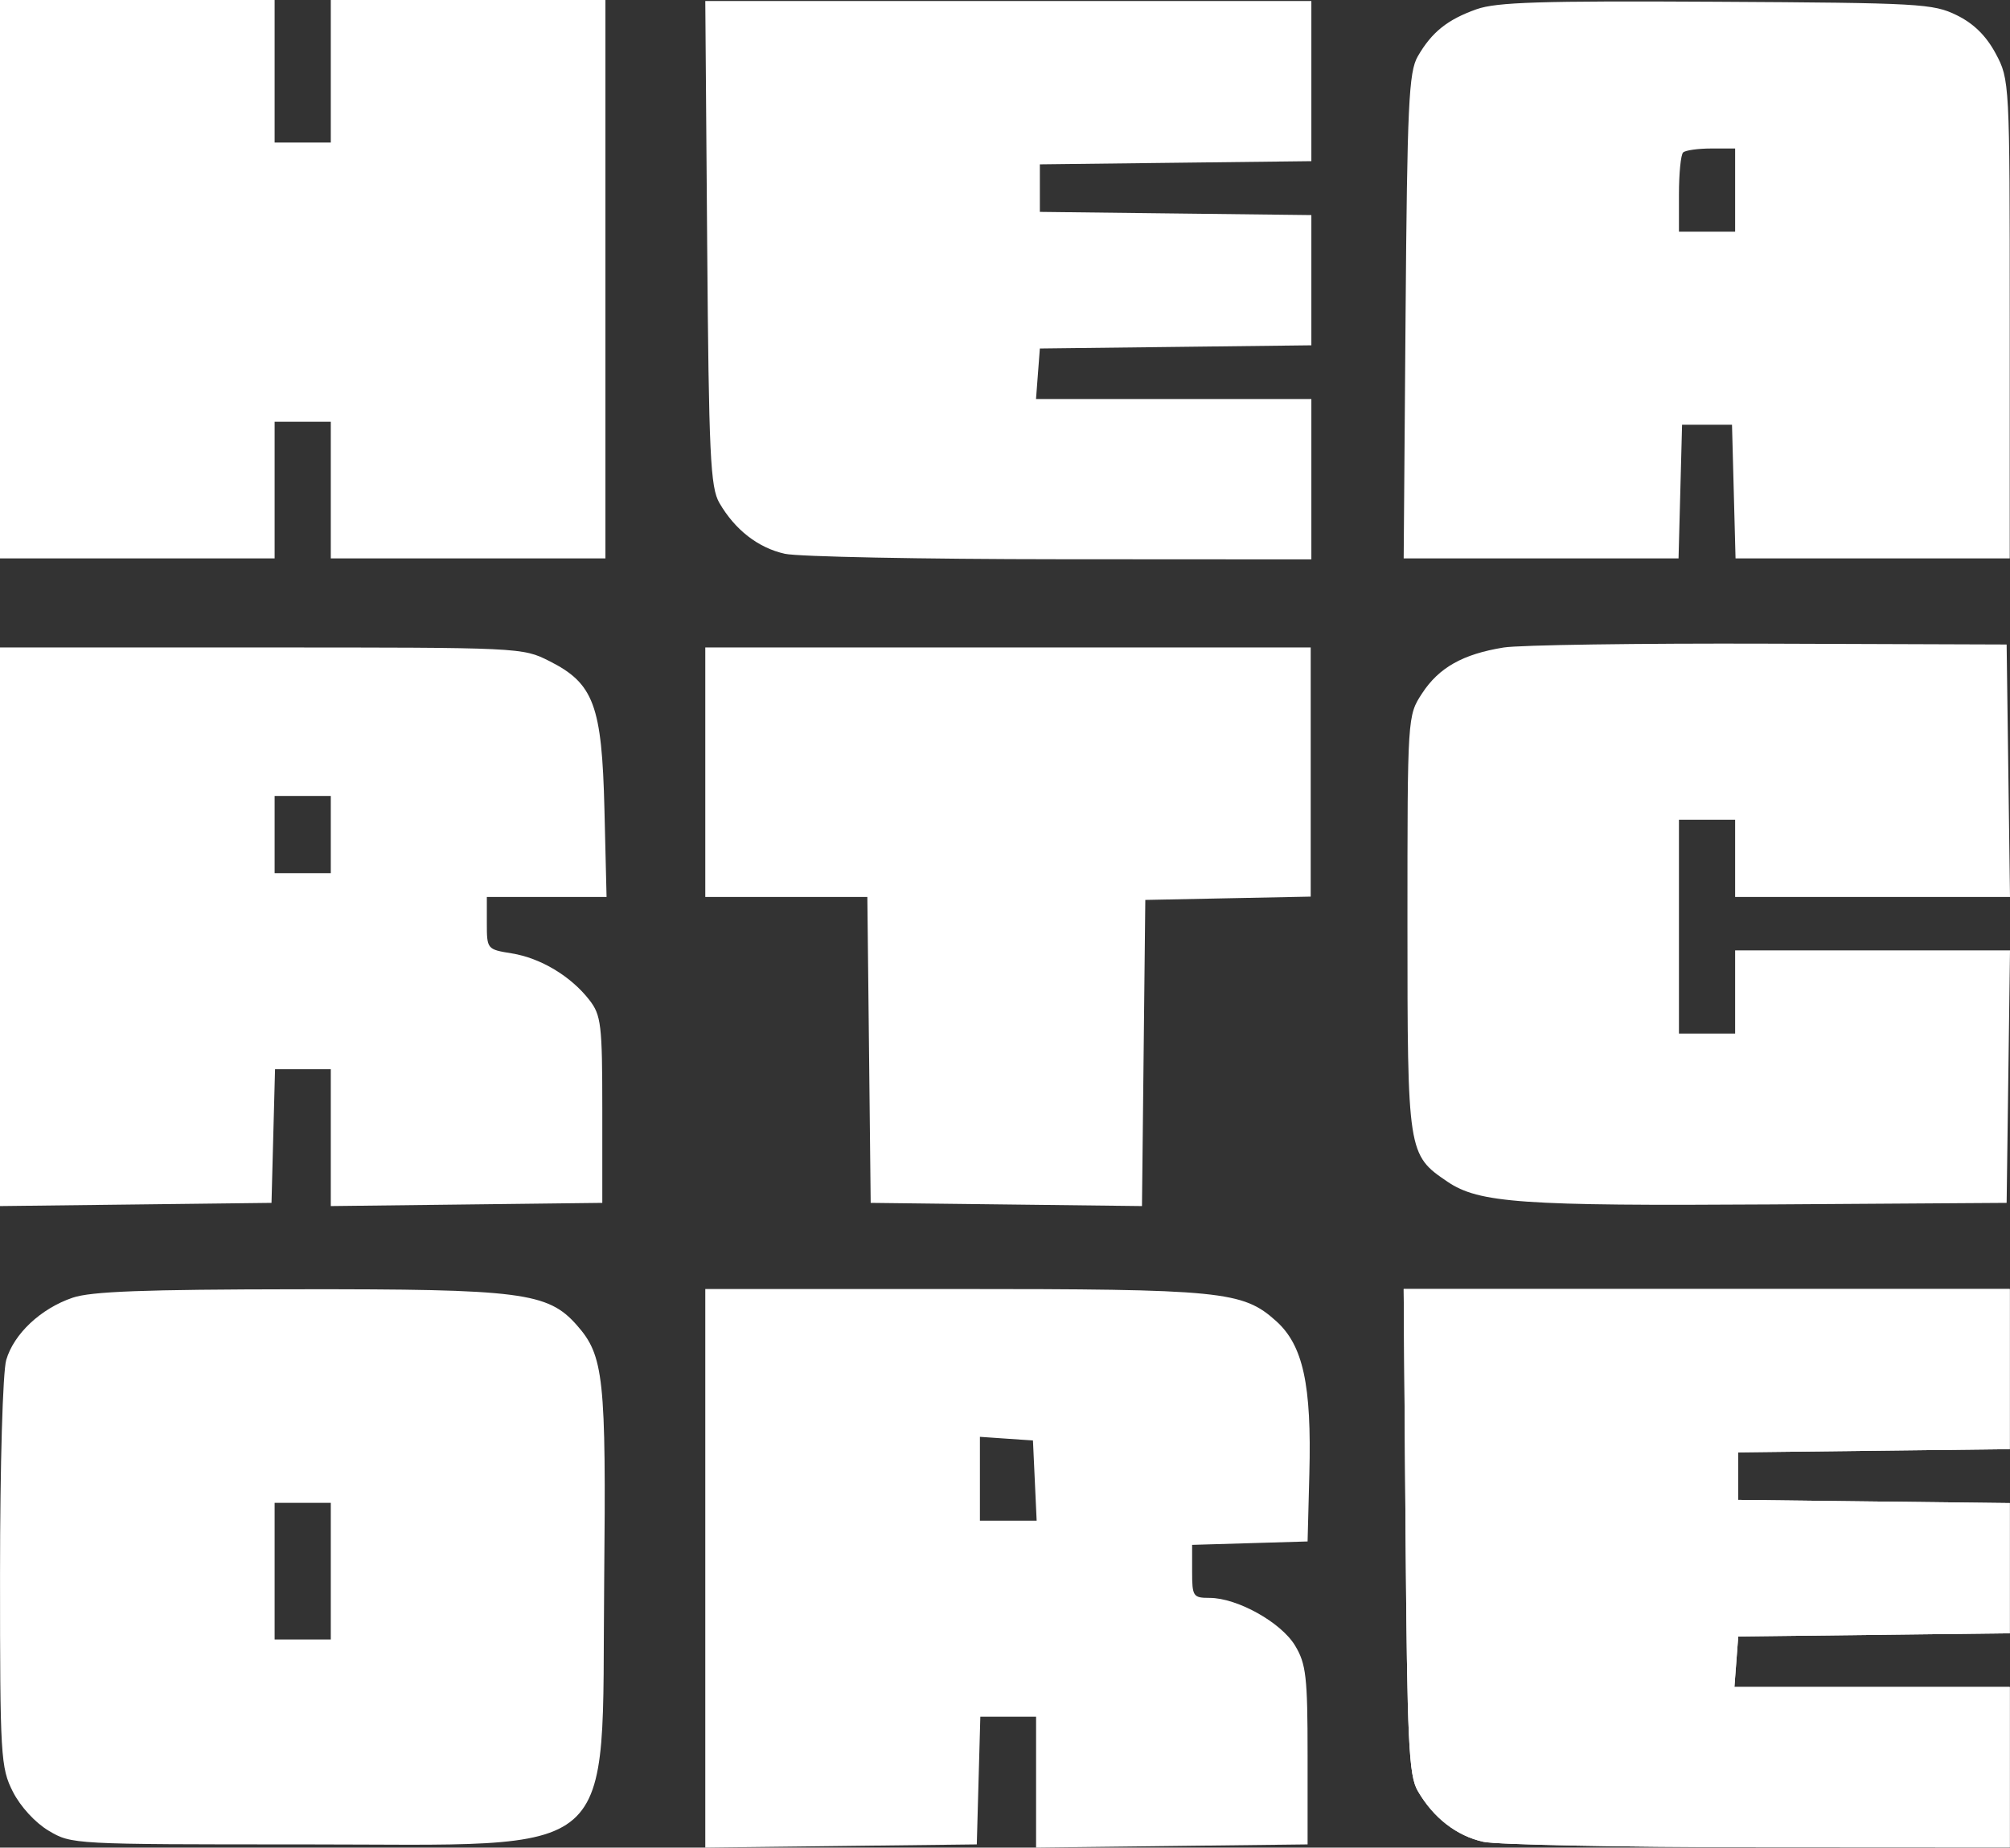
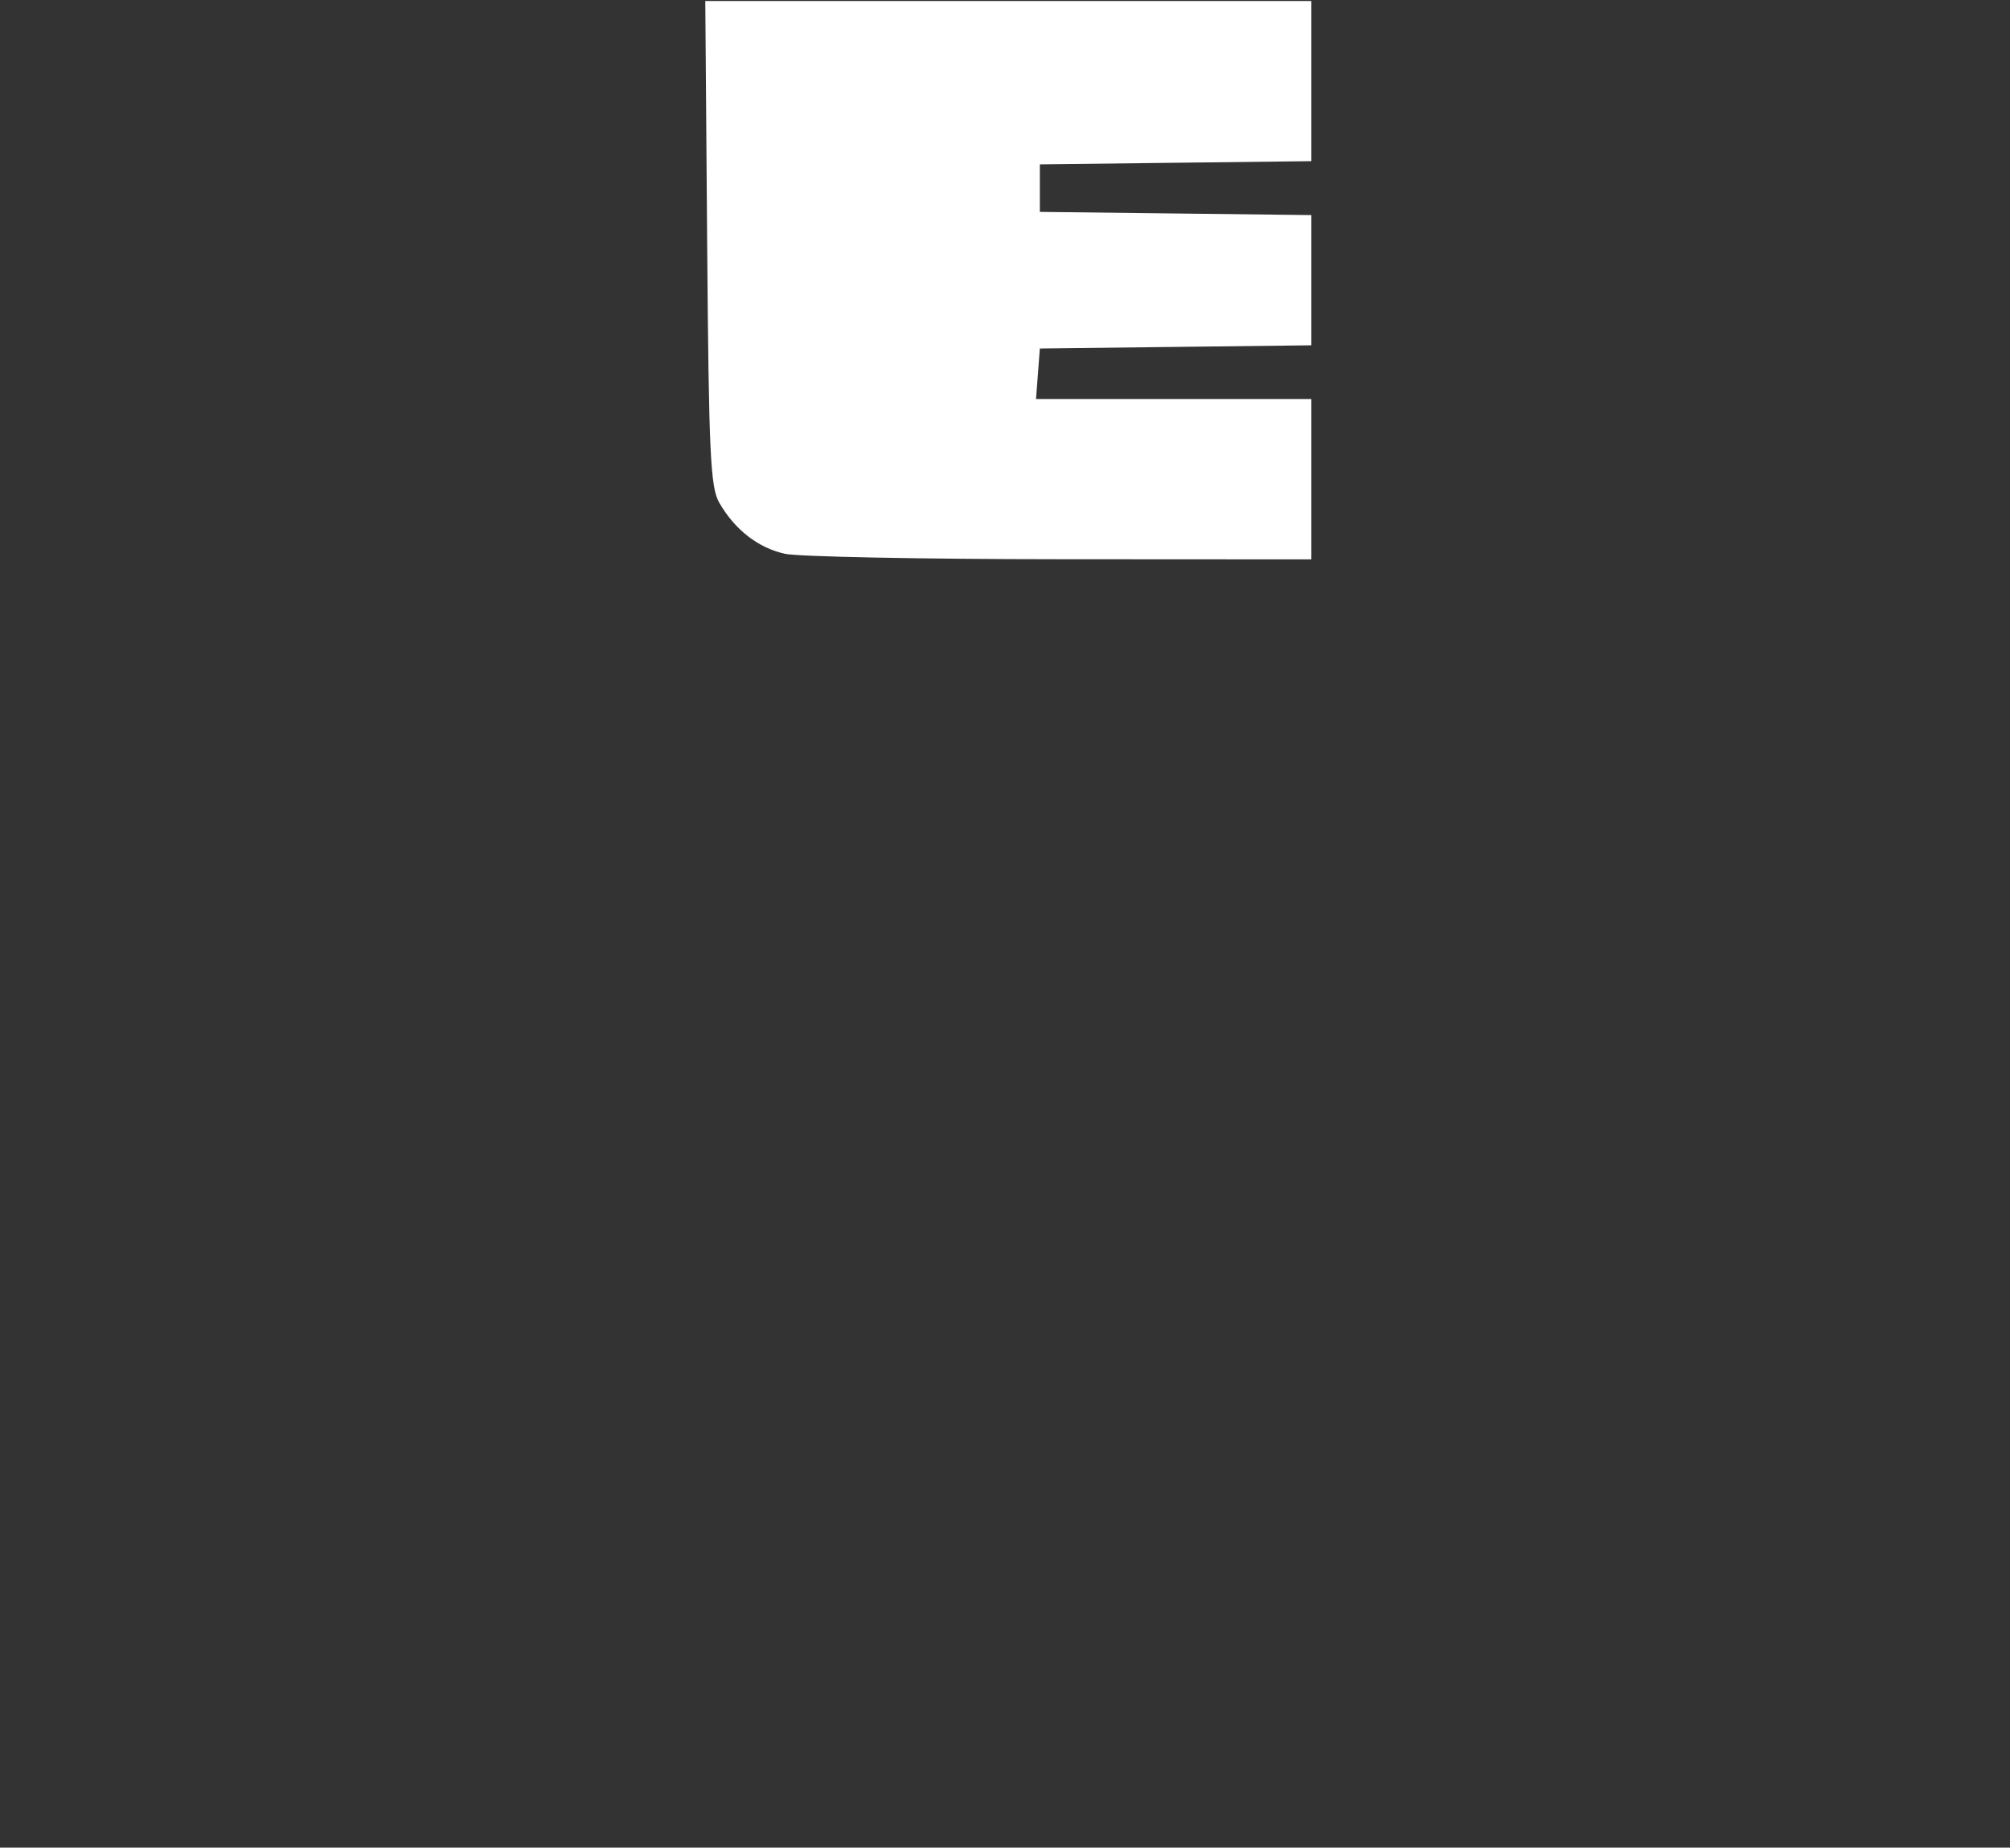
<svg xmlns="http://www.w3.org/2000/svg" width="670" height="616" viewBox="0 0 670 616" fill="none">
  <rect x="0" y="0" width="670" height="616" fill="#333333" stroke="none" />
-   <path fill-rule="evenodd" clip-rule="evenodd" d="M0 93.082V186.164H45.771H91.541V163.388V140.613H100.904H110.266V163.388V186.164H156.037H201.807V93.082V0H156.037H110.266V23.766V47.531H100.904H91.541V23.766V0H45.771H0V93.082ZM492.172 3.084C482.473 6.524 477.238 10.724 472.579 18.81C469.584 24.003 469.071 34.979 468.521 105.459L467.893 186.164H513.704H559.514L560.103 163.883L560.691 141.603H569.014H577.335L577.924 163.883L578.513 186.164H624.214H669.917V106.374C669.917 27.534 669.86 26.481 665.236 17.864C662.049 11.926 657.898 7.841 652.233 5.066C644.359 1.21 640.044 0.968 572.133 0.586C513.406 0.254 498.869 0.709 492.172 3.084ZM578.376 63.375V77.238H569.014H559.651V64.696C559.651 57.796 560.274 51.557 561.039 50.833C561.801 50.106 566.013 49.511 570.4 49.511H578.376V63.375ZM501.195 215.884C487.61 218.088 479.65 222.568 474.032 231.171C469.152 238.641 469.15 238.678 469.15 307.961C469.15 384.419 469.242 385.007 482.506 393.998C492.973 401.094 507.337 402.104 589.906 401.562L668.877 401.043L669.438 358.959L670 316.873H624.188H578.376V330.736V344.6H569.014H559.651V308.952V273.304H569.014H578.376V286.177V299.05H624.188H670L669.438 256.964L668.877 214.88L589.818 214.606C546.336 214.456 506.454 215.03 501.195 215.884ZM0 308.991V402.111L45.251 401.577L90.501 401.043L91.09 378.763L91.679 356.482H100.972H110.266V379.298V402.111L155.516 401.577L200.767 401.043V369.989C200.767 341.582 200.397 338.46 196.415 333.351C190.244 325.433 180.182 319.404 170.551 317.856C162.367 316.541 162.278 316.429 162.278 307.787V299.05H182.234H202.189L201.479 269.837C200.634 235.134 197.934 227.864 183.114 220.405C174.14 215.888 173.769 215.87 87.054 215.87H0V308.991ZM235.096 257.46V299.05H262.105H289.117L289.673 350.046L290.228 401.043L335.443 401.576L380.659 402.111L381.214 351.074L381.769 300.04L409.337 299.487L436.903 298.935V257.403V215.87H335.999H235.096V257.46ZM110.266 278.254V291.127H100.904H91.541V278.254V265.381H100.904H110.266V278.254ZM24.211 432.662C13.621 436.255 4.625 444.688 2.078 453.412C0.92 457.381 0.019 488.496 0.012 524.691C-9.04314e-07 585.624 0.221 589.361 4.309 597.4C6.839 602.372 11.778 607.741 16.271 610.401C23.886 614.909 24.317 614.932 100.904 614.932C208.395 614.932 200.465 621.838 201.393 527.39C202.063 459.193 201.296 452.017 192.235 441.766C182.619 430.886 173.718 429.75 98.965 429.846C47.776 429.913 30.377 430.567 24.211 432.662ZM235.096 522.88V616L280.345 615.467L325.597 614.932L326.187 593.642L326.778 572.352H336.069H345.36V594.177V616L390.611 615.467L435.863 614.932V585.225C435.863 559.011 435.367 554.702 431.653 548.587C426.966 540.868 412.363 532.743 403.174 532.743C397.693 532.743 397.373 532.256 397.373 523.907V515.068L416.618 514.5L435.863 513.929L436.453 491.301C437.229 461.653 434.364 448.518 425.36 440.434C414.219 430.433 407.418 429.759 317.394 429.759H235.096V522.88ZM468.521 510.464C469.071 581.108 469.578 591.907 472.593 597.108C477.796 606.085 485.537 612.094 494.434 614.061C498.837 615.034 540.122 615.849 586.177 615.875L669.917 615.923V589.187V562.45H624.028H578.136L578.777 554.033L579.416 545.616L624.666 545.082L669.917 544.55V522.841V501.133L624.666 500.601L579.416 500.066V492.143V484.222L624.666 483.687L669.917 483.155V456.456V429.759H568.904H467.893L468.521 510.464ZM344.936 493.629L345.55 506.997H336.094H326.637V493.021V479.044L335.479 479.653L344.32 480.262L344.936 493.629ZM110.266 523.831V546.606H100.904H91.541V523.831V501.056H100.904H110.266V523.831Z" fill="#FFFFFF" />
-   <path d="M472.593 597.108C469.578 591.907 469.071 581.108 468.521 510.464L467.893 429.759H568.904H669.917V456.456V483.155L624.666 483.687L579.416 484.222V492.143V500.066L624.666 500.601L669.917 501.133V522.841V544.55L624.666 545.082L579.416 545.616L578.777 554.033L578.136 562.45H624.028H669.917V589.187V615.923L586.177 615.875C540.122 615.849 498.837 615.034 494.434 614.061C485.537 612.094 477.796 606.085 472.593 597.108Z" fill="#FFFFFF" />
  <path d="M239.796 167.685C236.781 162.484 236.274 151.685 235.723 81.041L235.096 0.336H336.107H437.12V27.033V53.733L391.868 54.264L346.619 54.799V62.72V70.643L391.868 71.178L437.12 71.71V93.418V115.127L391.868 115.659L346.619 116.193L345.979 124.61L345.338 133.027H391.23H437.12V159.764V186.5L353.38 186.452C307.325 186.426 266.04 185.611 261.636 184.638C252.74 182.671 244.999 176.662 239.796 167.685Z" fill="#FFFFFF" />
</svg>